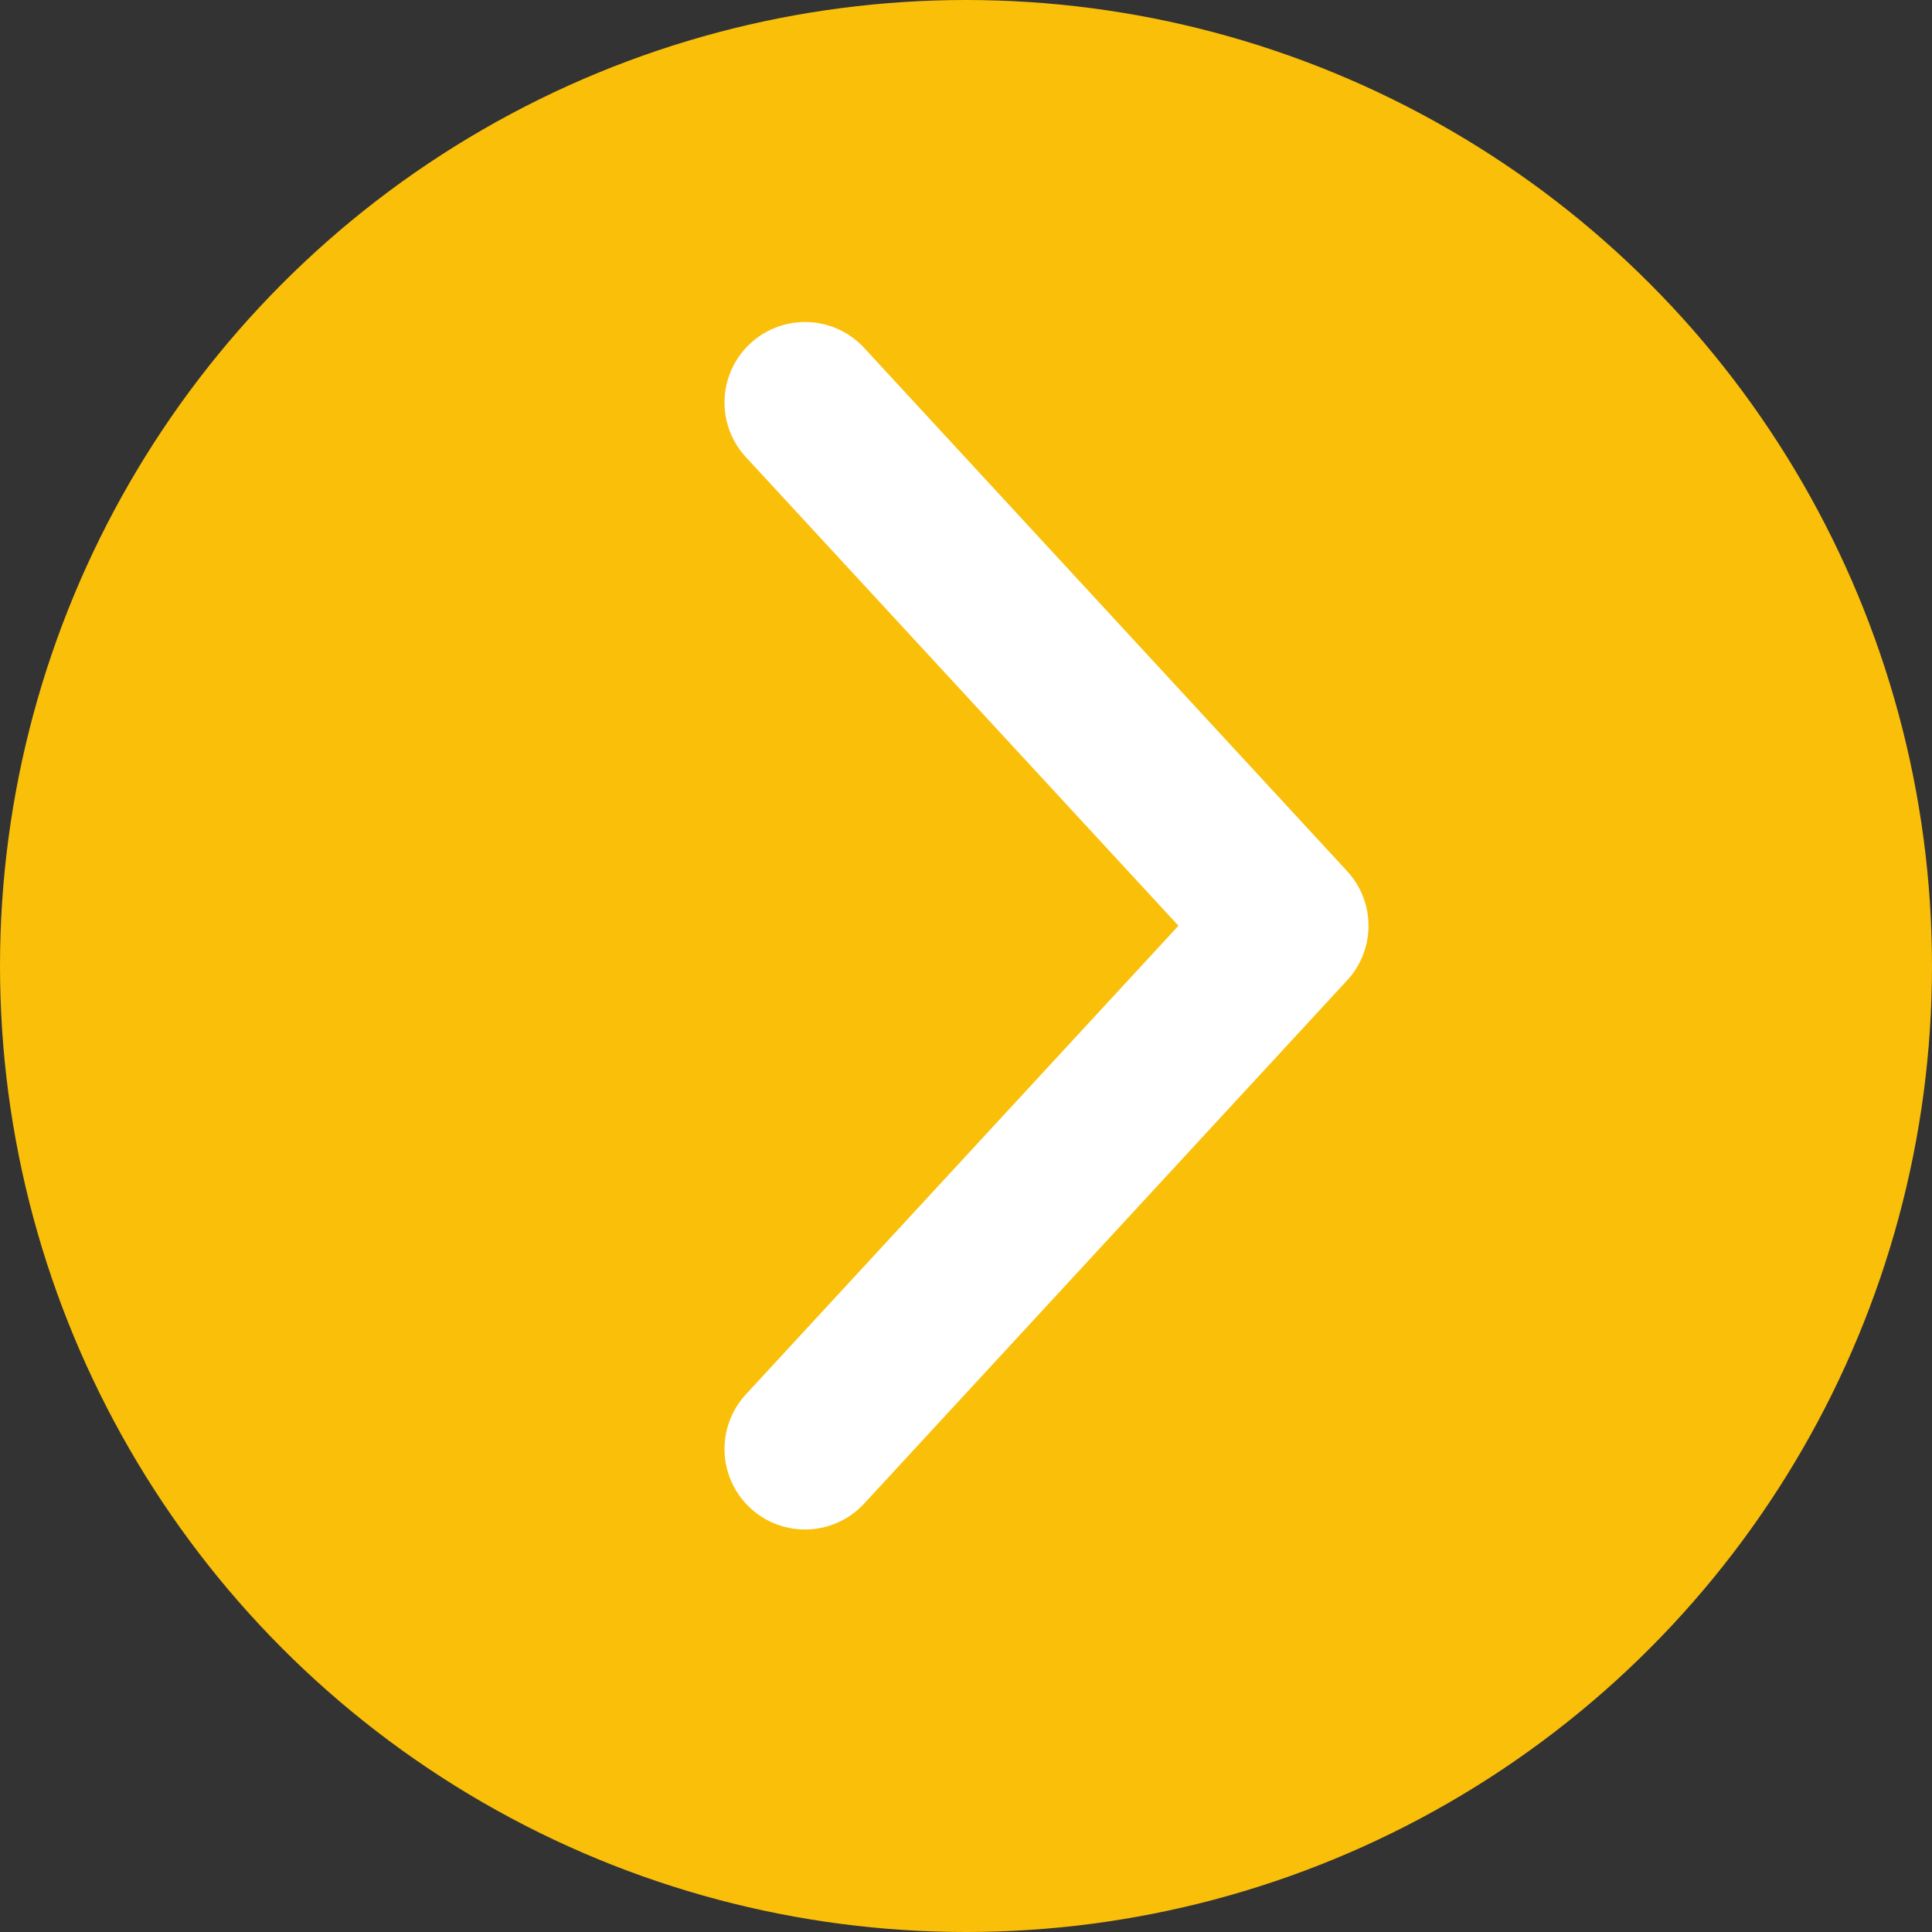
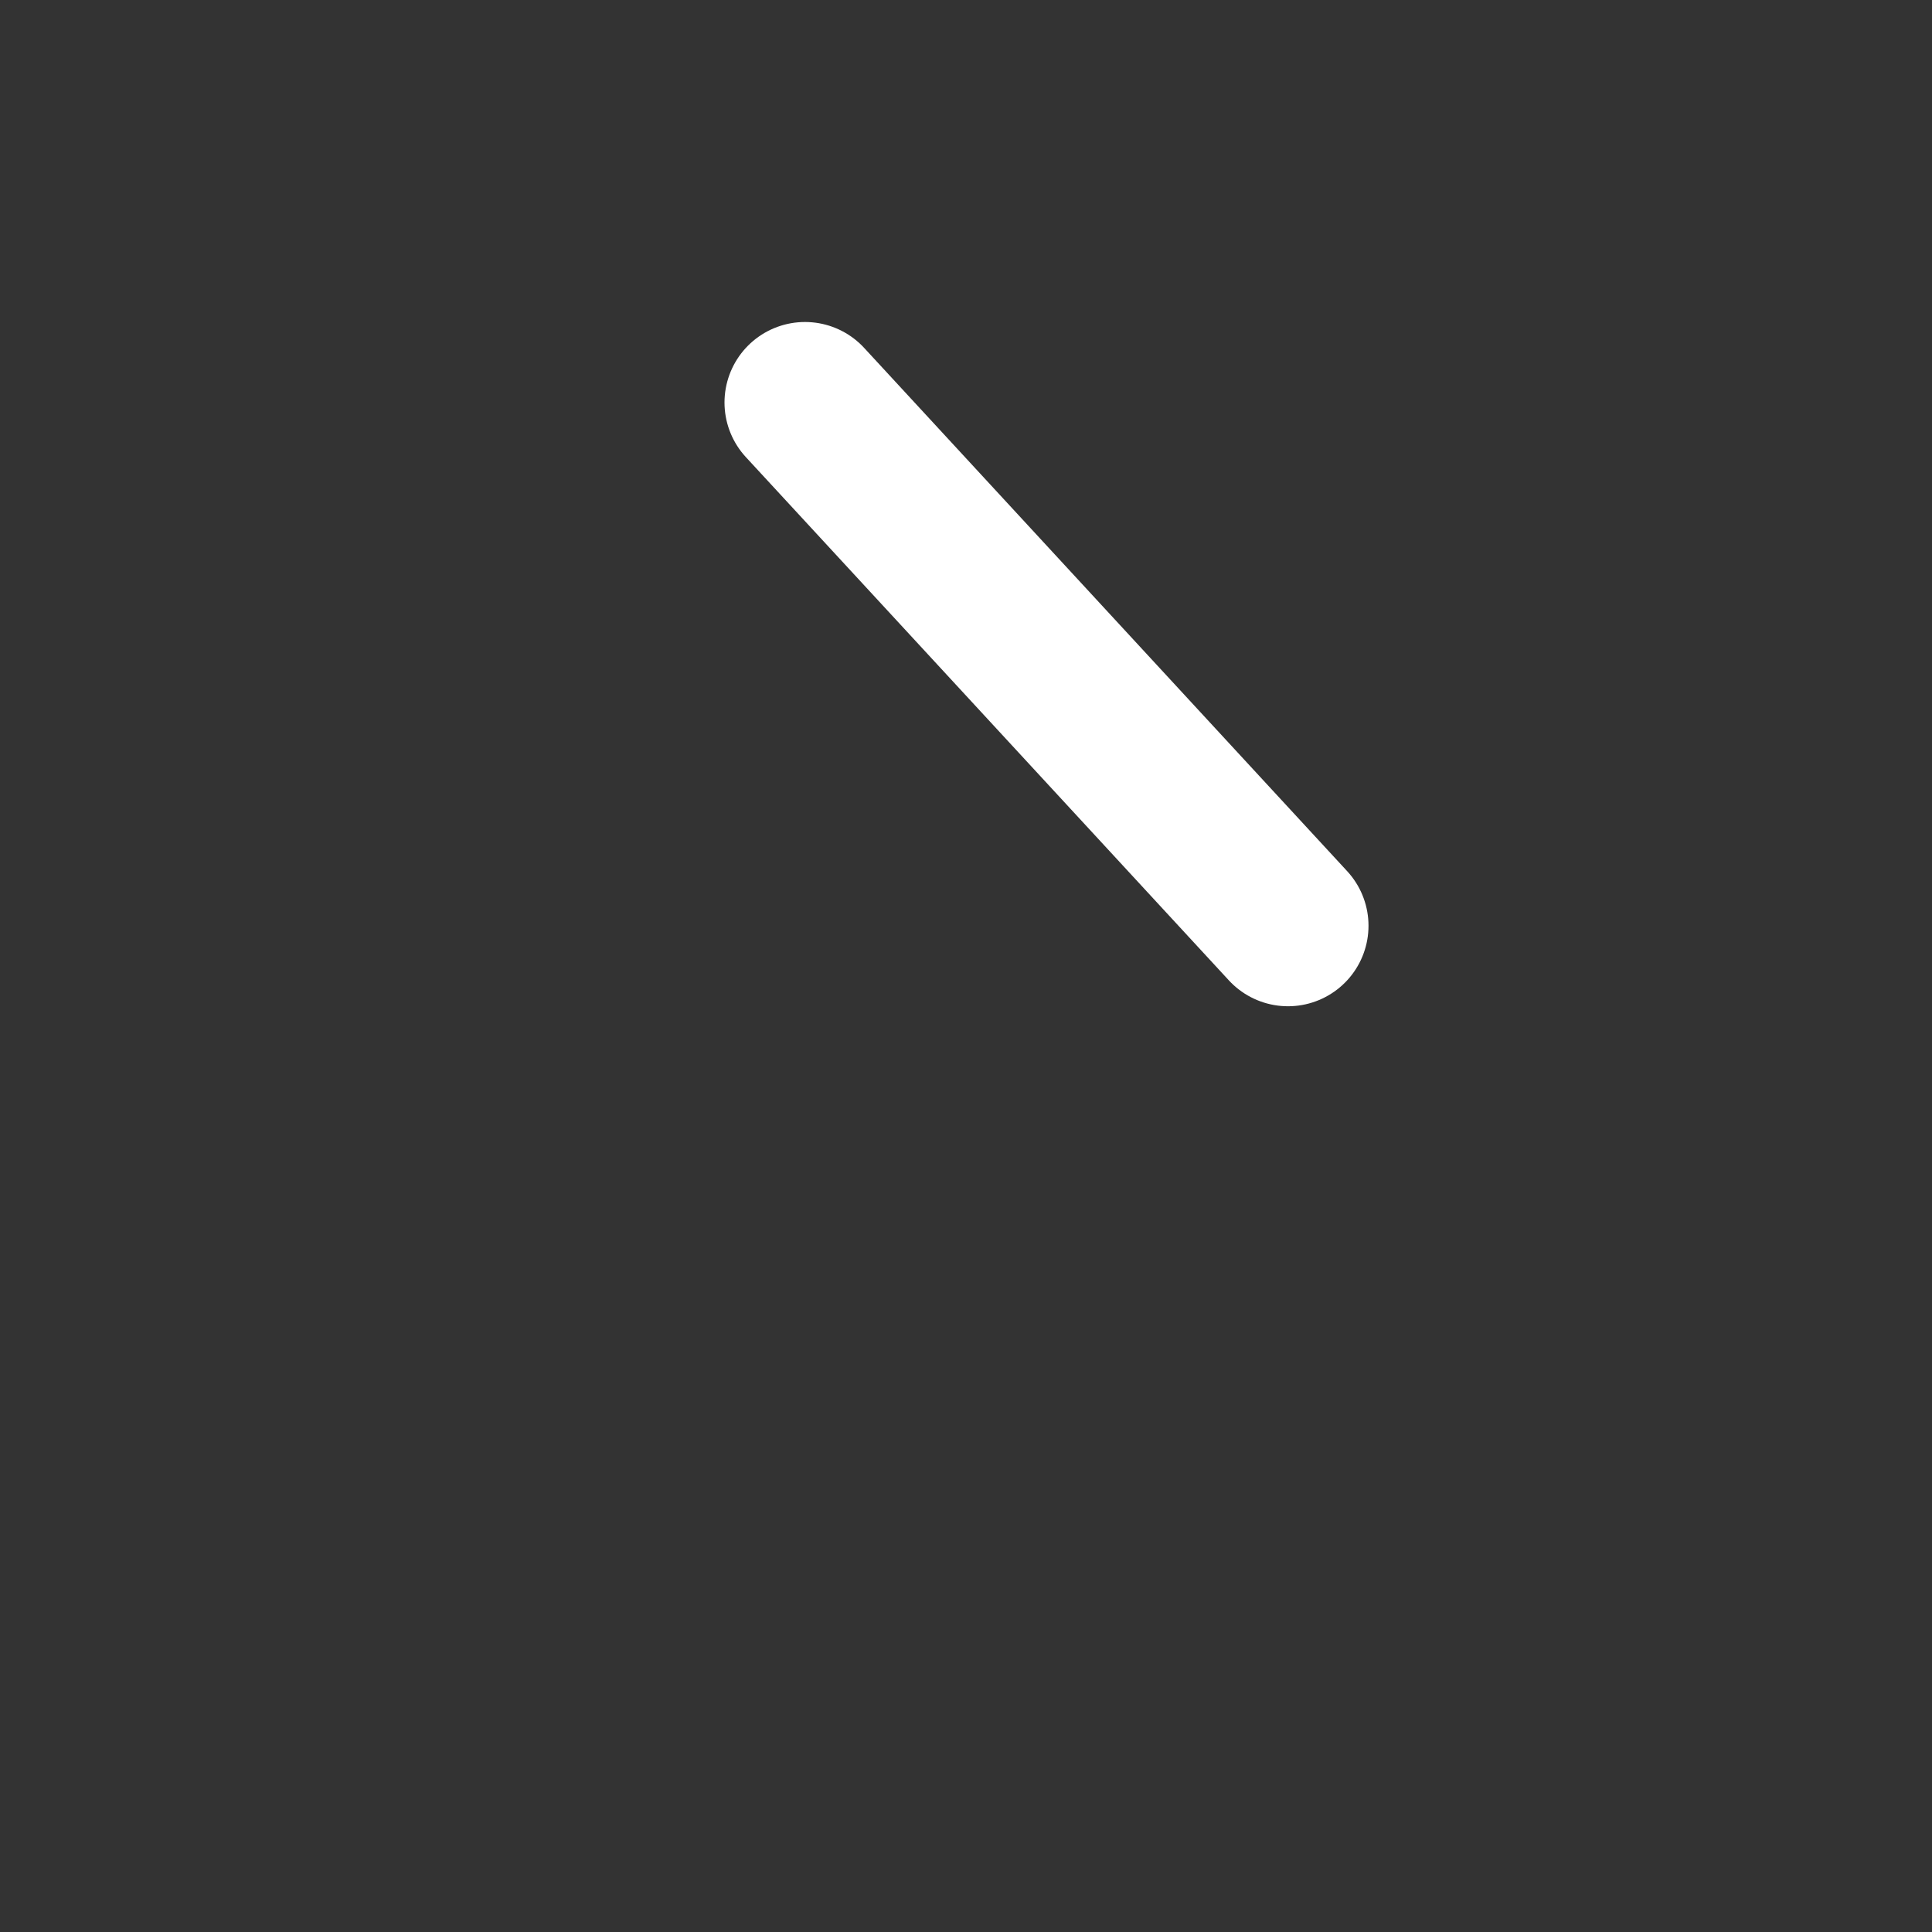
<svg xmlns="http://www.w3.org/2000/svg" width="12" height="12" viewBox="0 0 12 12" fill="none">
  <rect x="0" y="0" width="12" height="12" fill="#333333" stroke="none" />
-   <circle cx="6" cy="6" r="6" fill="#F9BF09" />
-   <path d="M5 2.5L8 5.75L5 9" stroke="white" stroke-linecap="round" stroke-linejoin="round" />
+   <path d="M5 2.5L8 5.75" stroke="white" stroke-linecap="round" stroke-linejoin="round" />
</svg>